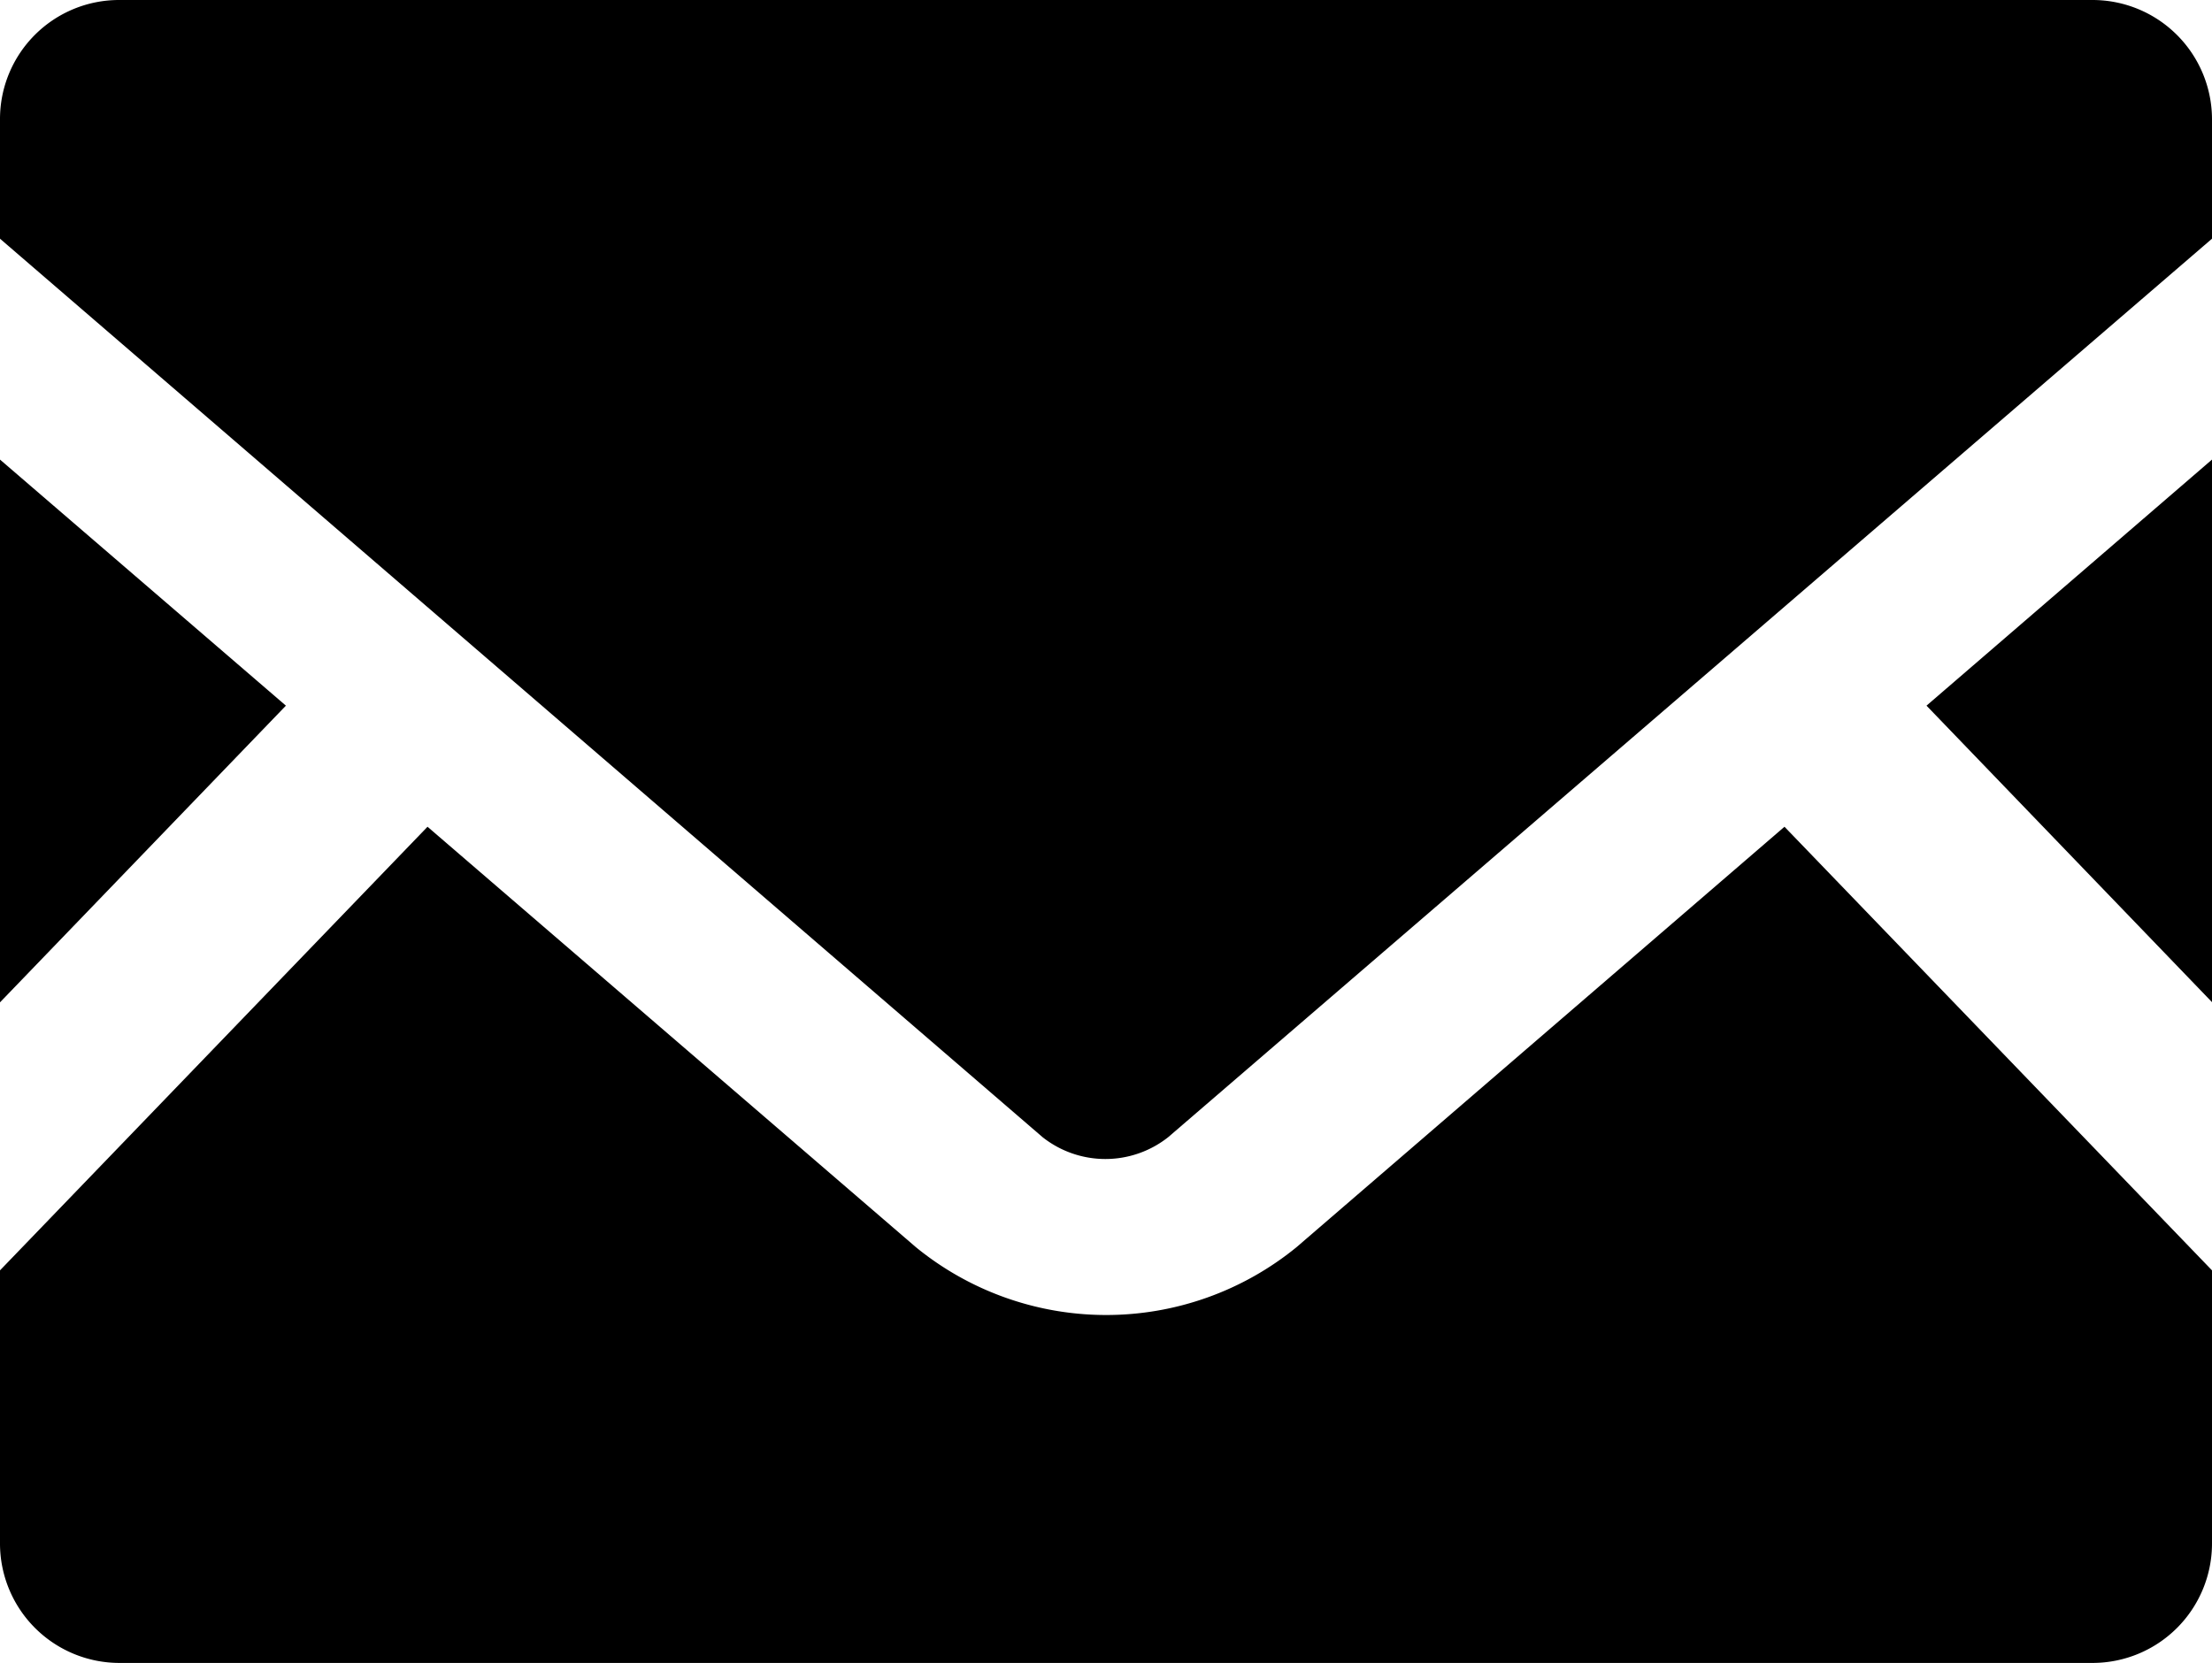
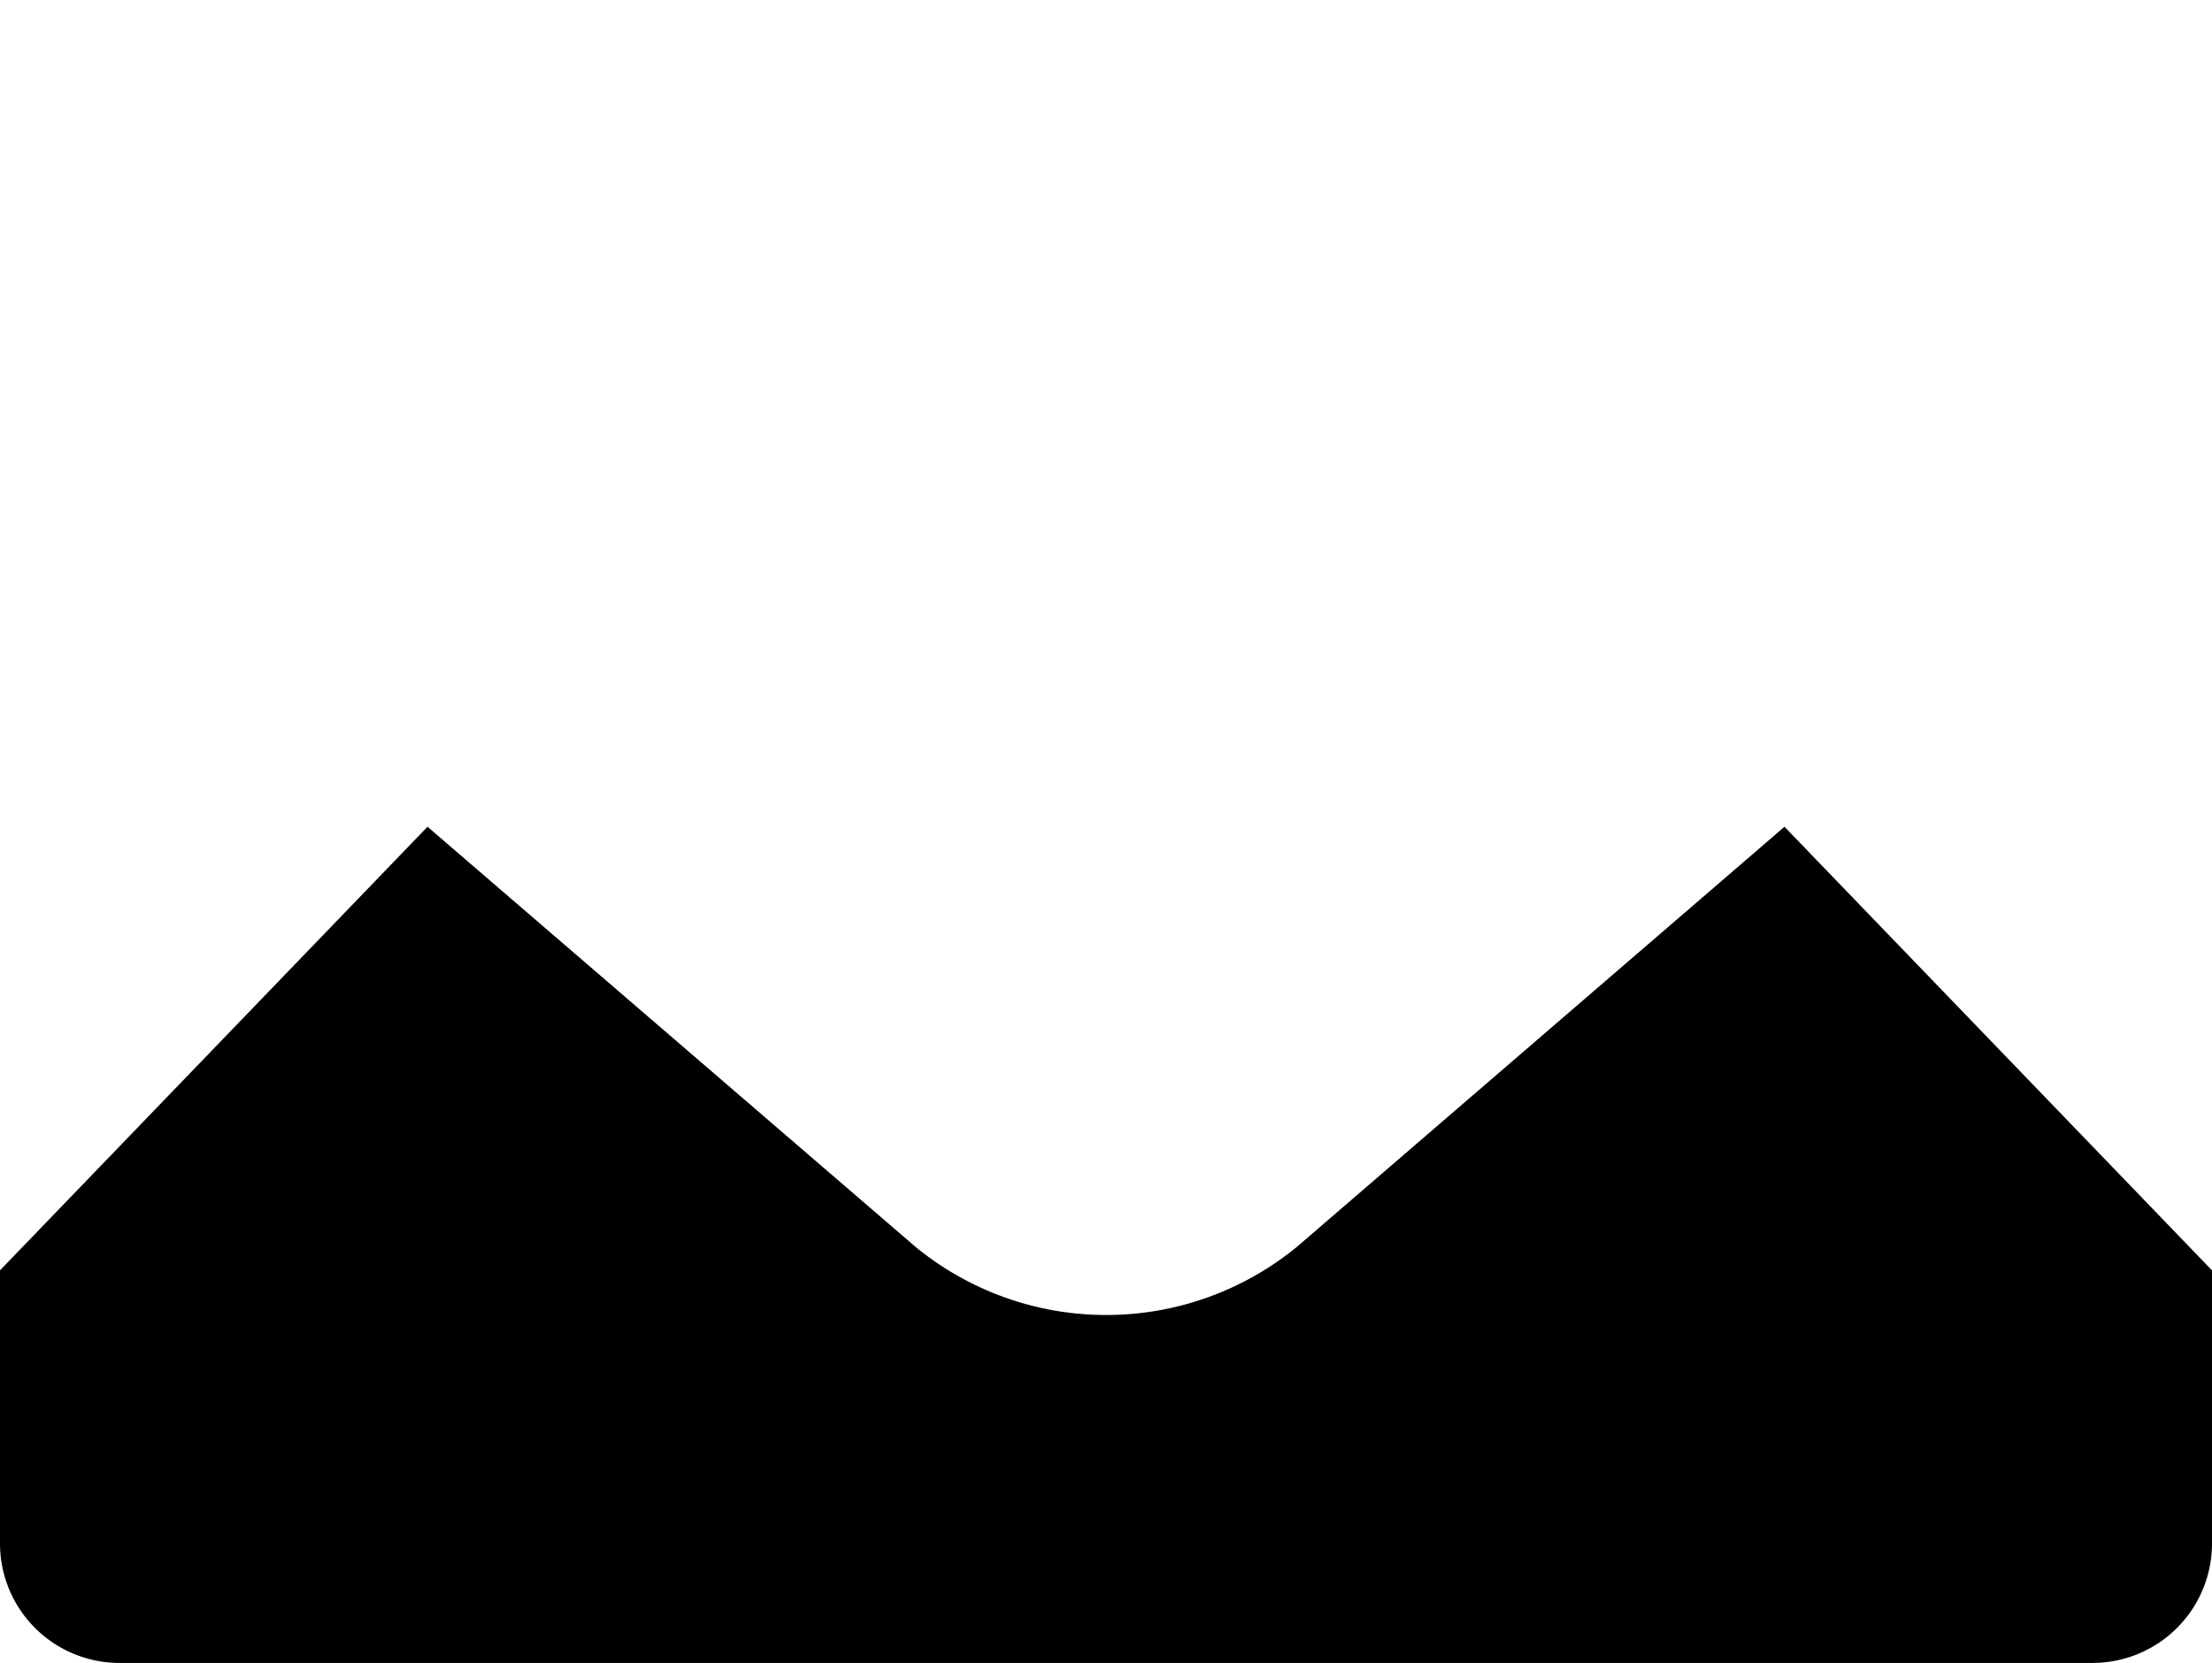
<svg xmlns="http://www.w3.org/2000/svg" viewBox="0 0 107.93 81.16">
  <g id="レイヤー_2" data-name="レイヤー 2">
    <g id="part_04">
-       <polygon points="107.93 48.91 94 34.44 107.93 22.43 107.93 48.91" />
-       <polygon points="13.95 34.44 0 48.92 0 22.43 13.95 34.44" />
      <path d="M107.93,62V75.32a5.83,5.83,0,0,1-5.83,5.84H5.84A5.83,5.83,0,0,1,0,75.32V62L20.86,40.35,44.69,60.87a14.68,14.68,0,0,0,18.57,0L87.07,40.35Z" />
-       <path d="M107.93,5.84v5.81L57,55.5a4.94,4.94,0,0,1-6.13,0L0,11.65V5.82A5.81,5.81,0,0,1,5.82,0H102.1A5.83,5.83,0,0,1,107.93,5.84Z" />
    </g>
  </g>
</svg>